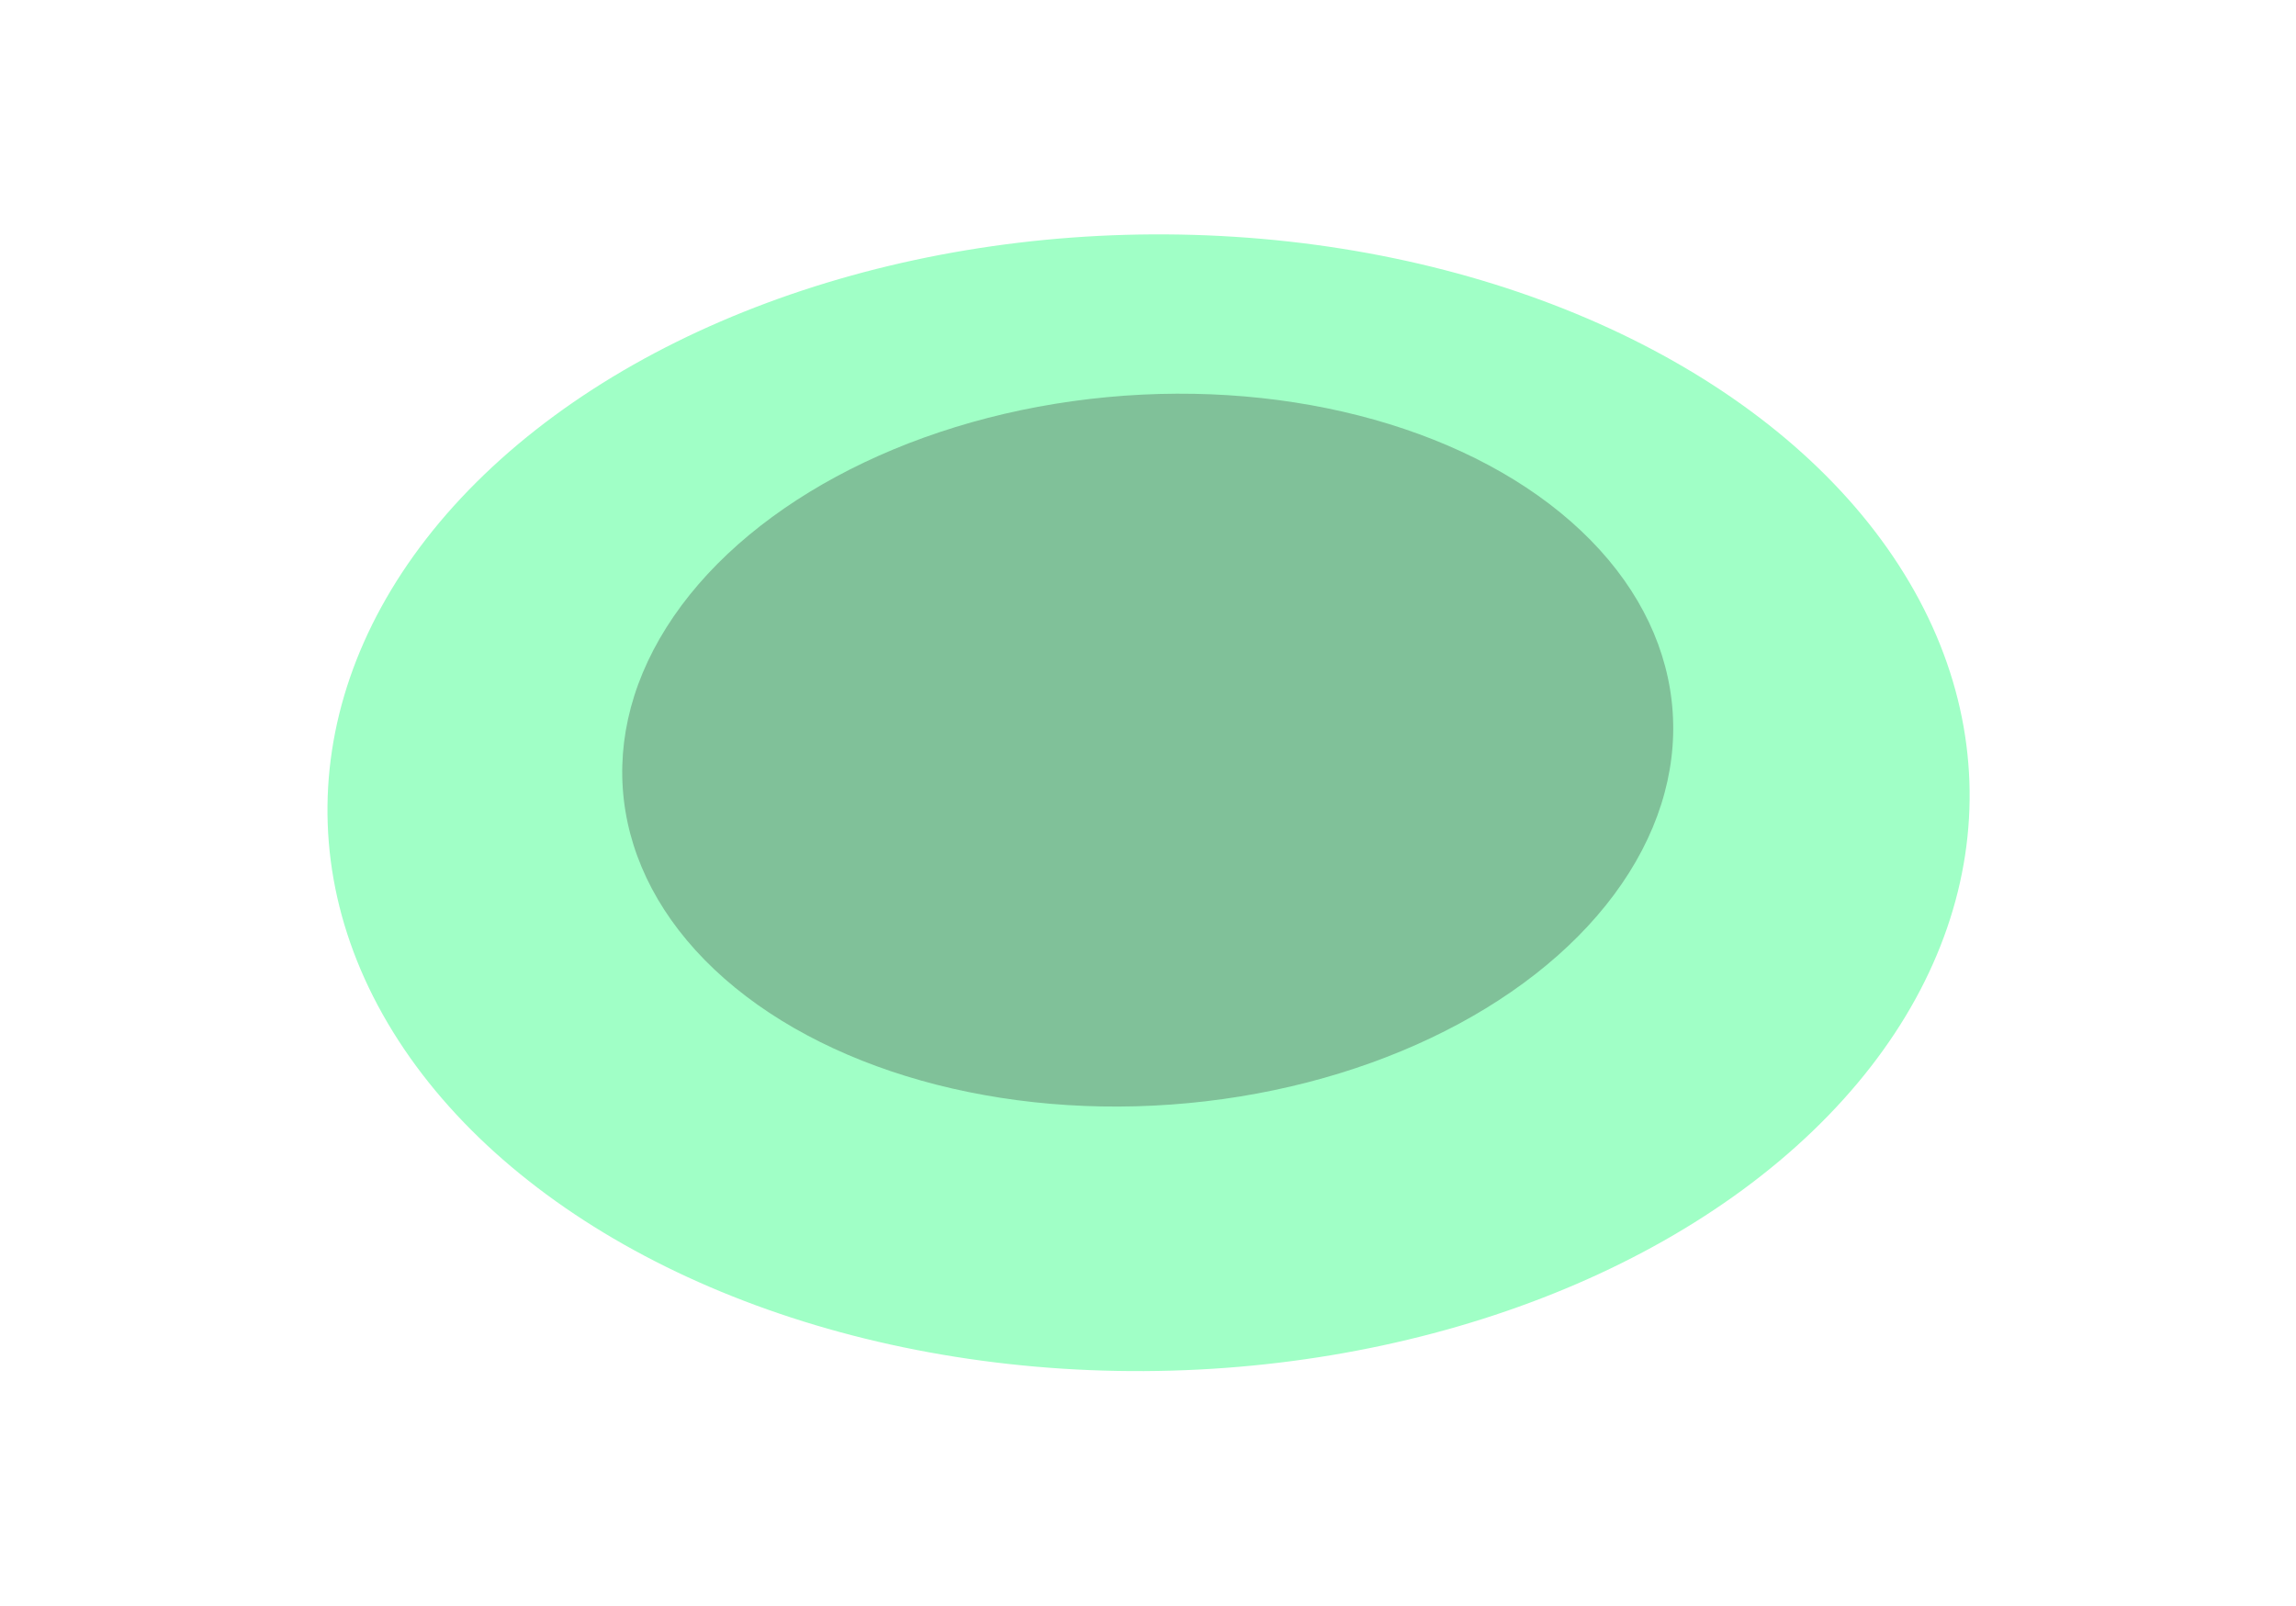
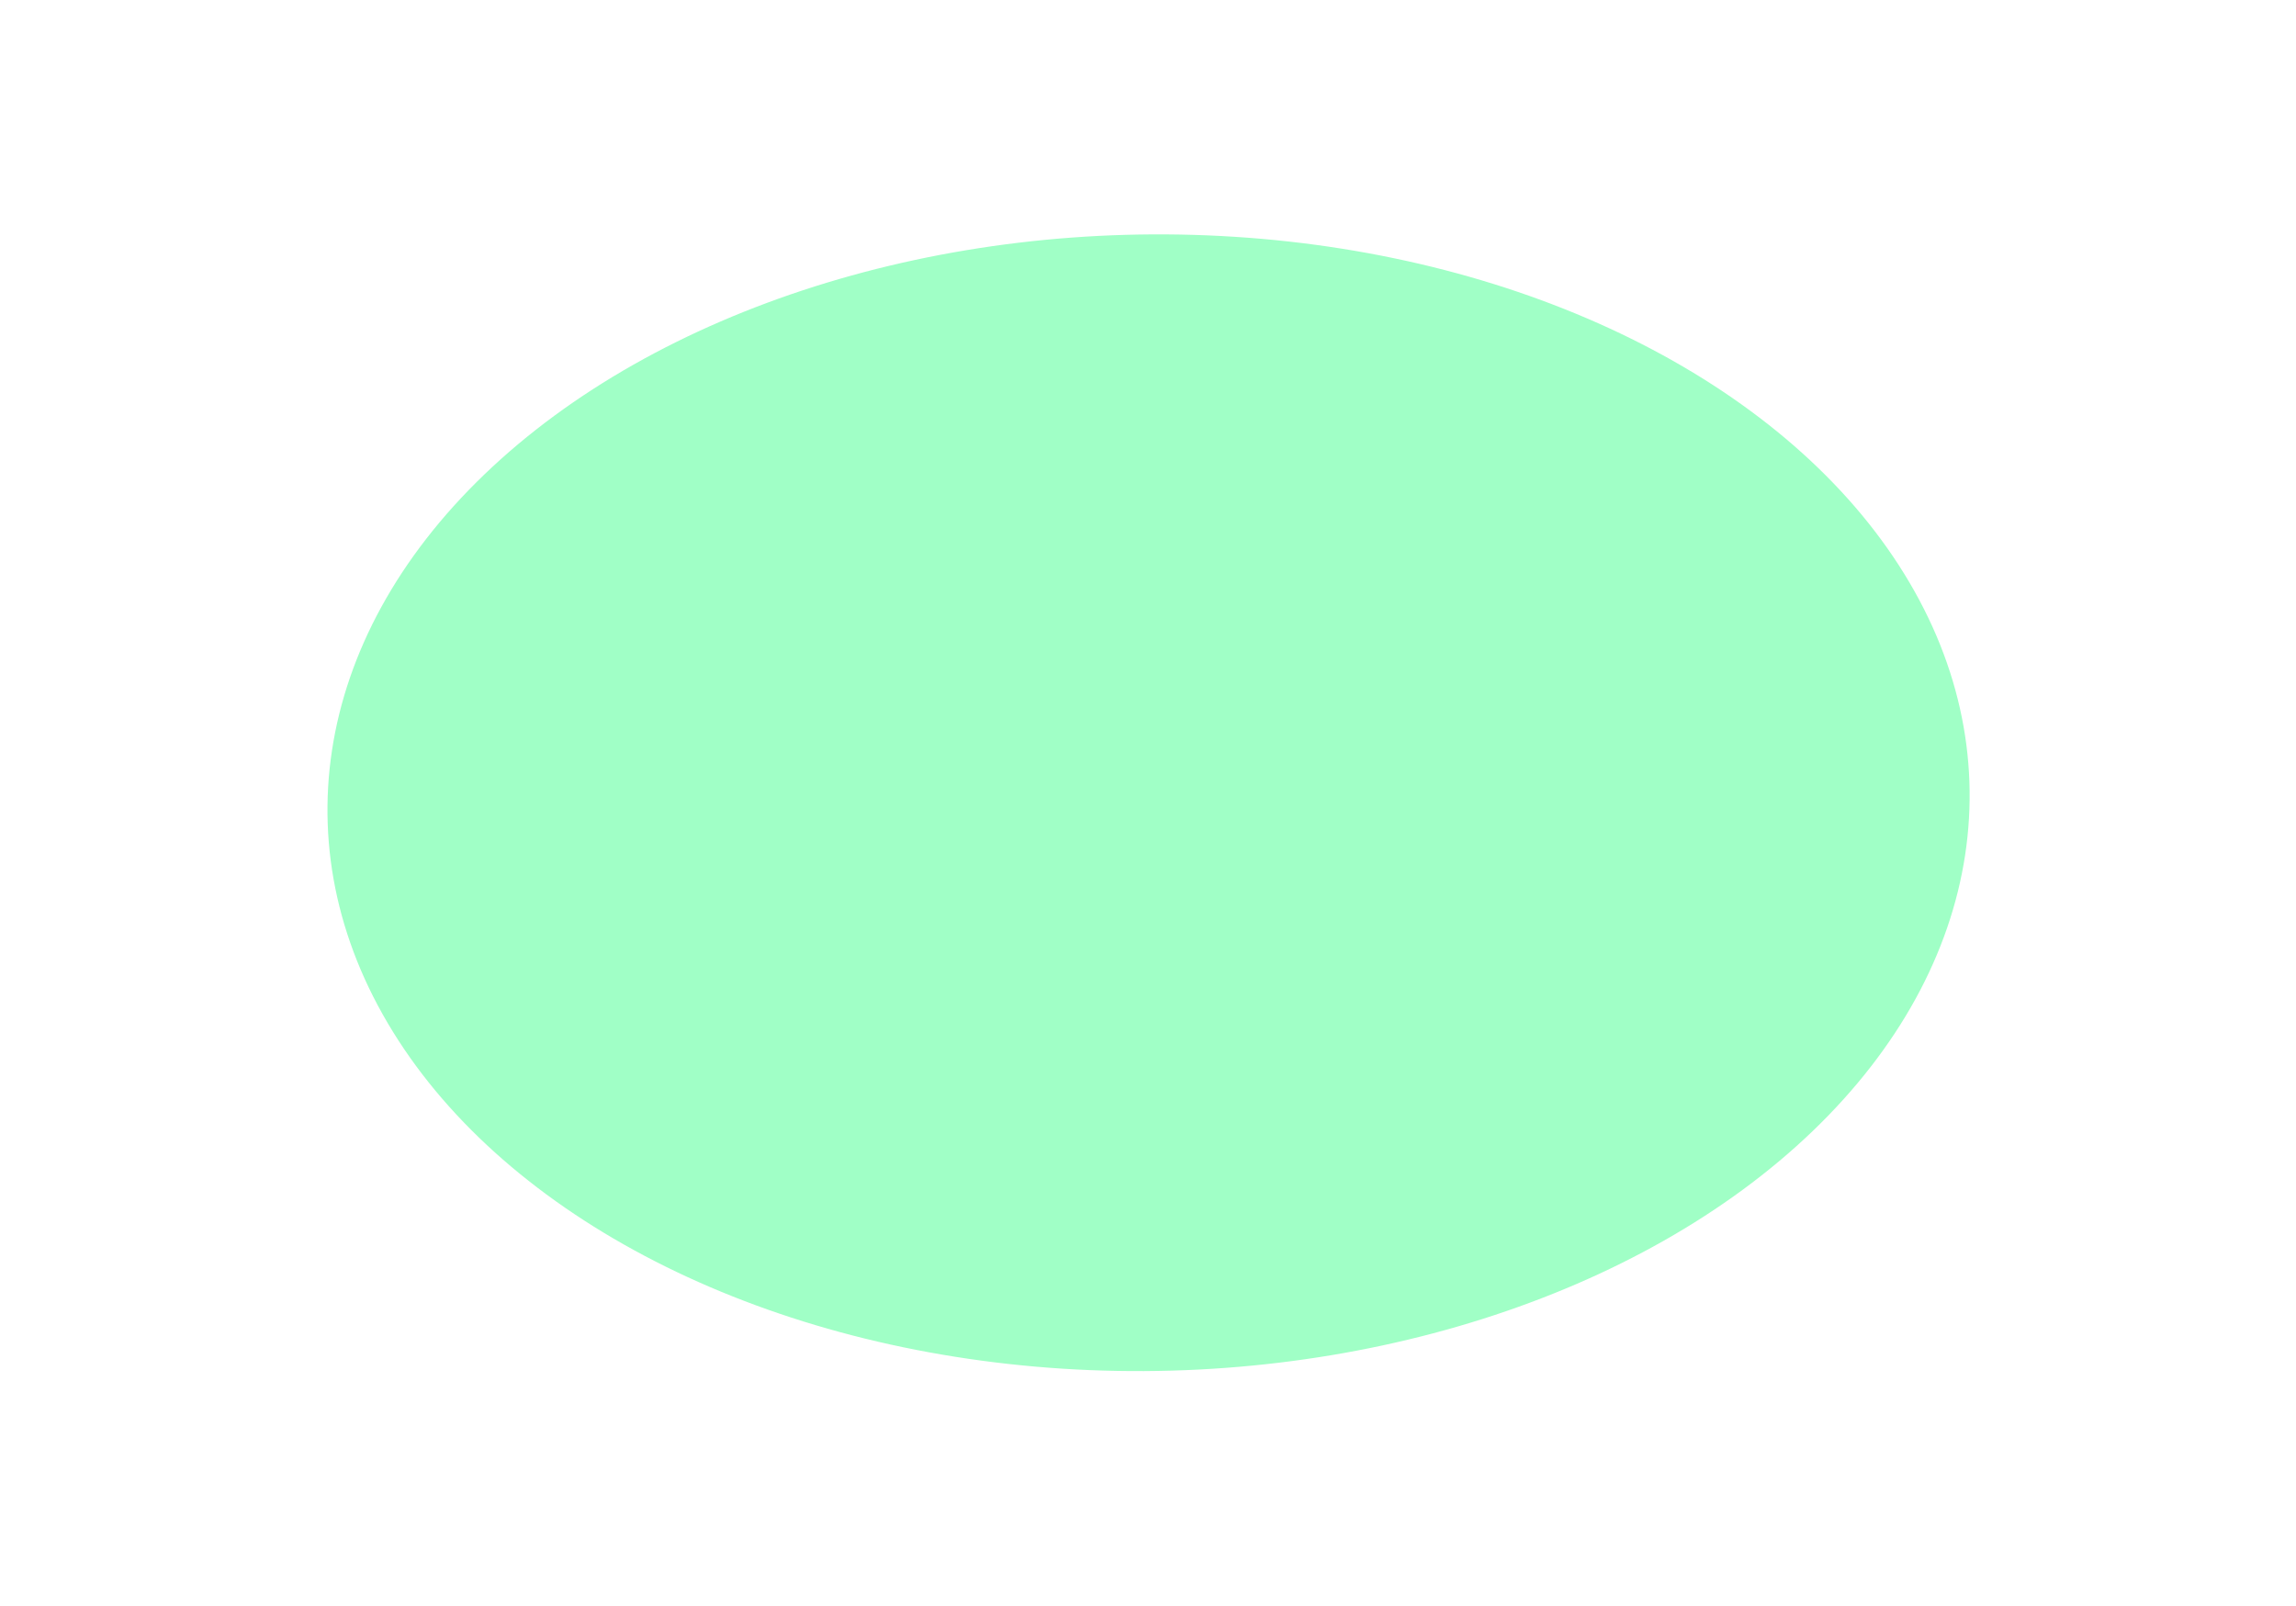
<svg xmlns="http://www.w3.org/2000/svg" width="985" height="689" viewBox="0 0 985 689" fill="none">
  <g filter="url(#filter0_f_49_177)">
    <ellipse cx="317.997" cy="287.26" rx="317.997" ry="287.26" transform="matrix(0.896 0.443 -0.721 0.693 414.927 4.497)" fill="#A0FFC6" />
  </g>
  <g filter="url(#filter1_f_49_177)">
-     <ellipse cx="206.376" cy="177.862" rx="206.376" ry="177.862" transform="matrix(0.88 -0.475 0.751 0.66 177.199 302.507)" fill="#80C199" />
-   </g>
+     </g>
  <defs>
    <filter id="filter0_f_49_177" x="40.435" y="0.584" width="904.764" height="687.832" filterUnits="userSpaceOnUse" color-interpolation-filters="sRGB">
      <feFlood flood-opacity="0" result="BackgroundImageFix" />
      <feBlend mode="normal" in="SourceGraphic" in2="BackgroundImageFix" result="shape" />
      <feGaussianBlur stdDeviation="50" result="effect1_foregroundBlur_49_177" />
    </filter>
    <filter id="filter1_f_49_177" x="126.911" y="28.811" width="730.824" height="586.092" filterUnits="userSpaceOnUse" color-interpolation-filters="sRGB">
      <feFlood flood-opacity="0" result="BackgroundImageFix" />
      <feBlend mode="normal" in="SourceGraphic" in2="BackgroundImageFix" result="shape" />
      <feGaussianBlur stdDeviation="70" result="effect1_foregroundBlur_49_177" />
    </filter>
  </defs>
</svg>